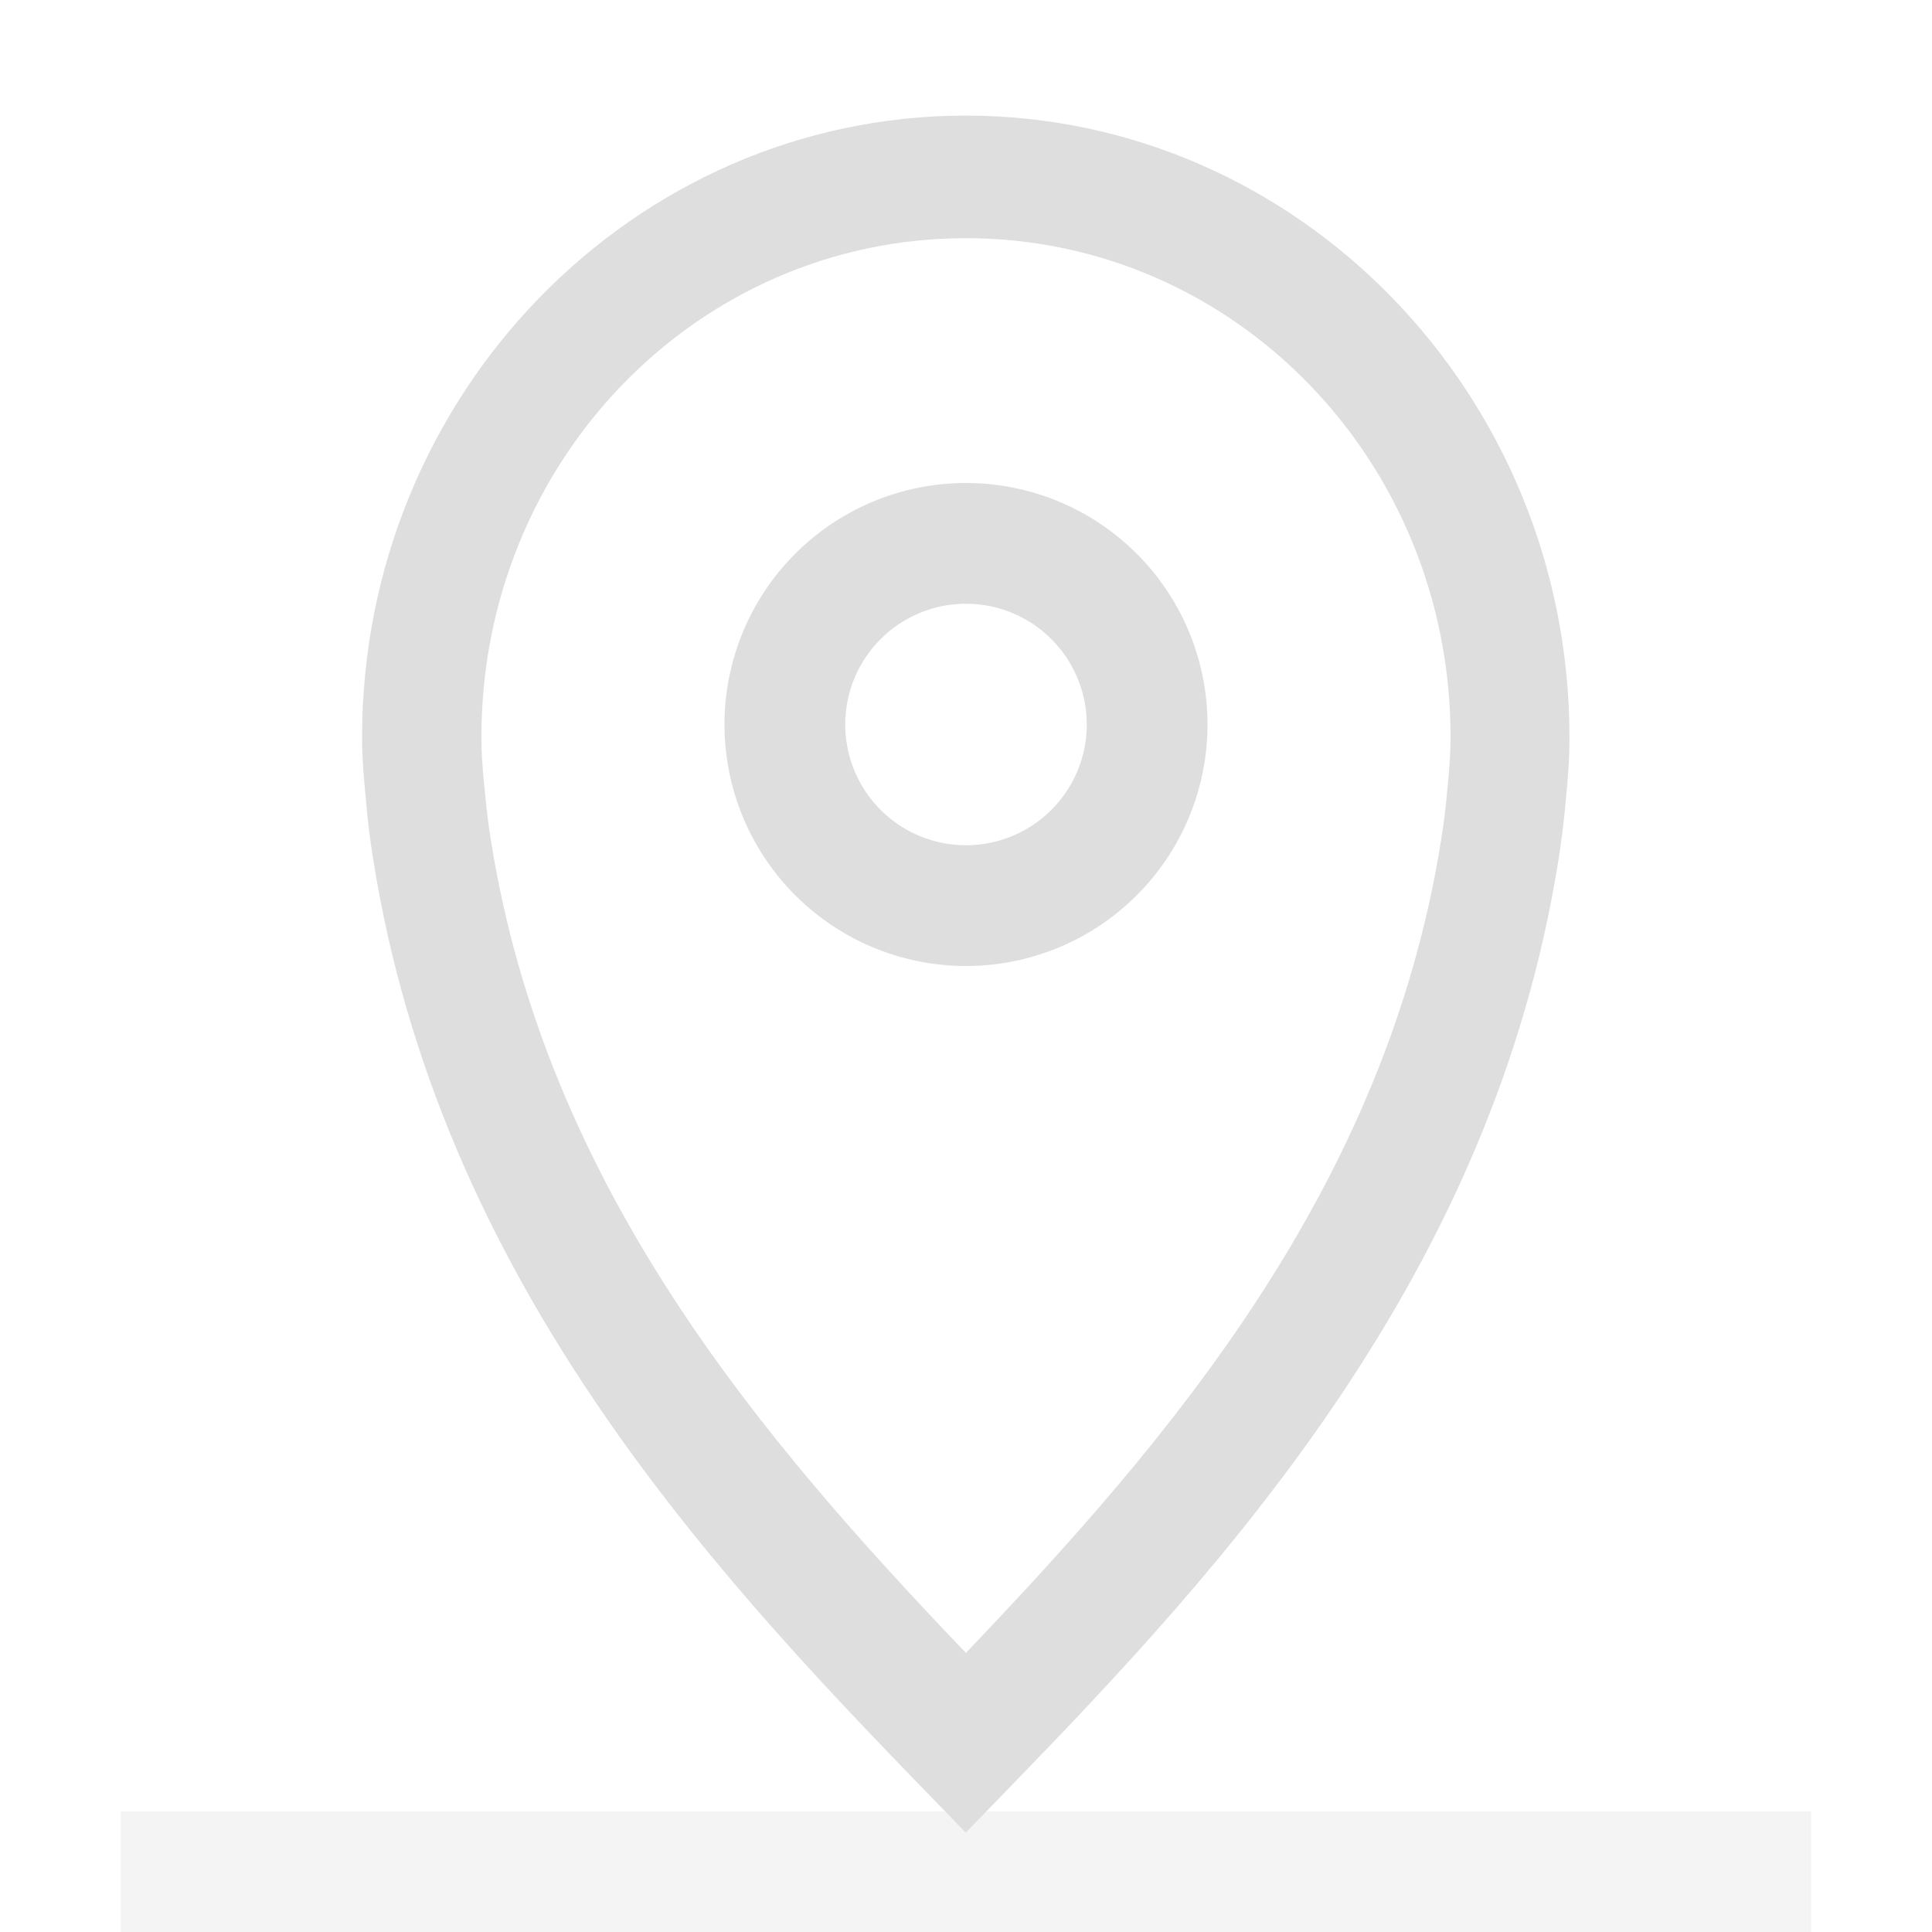
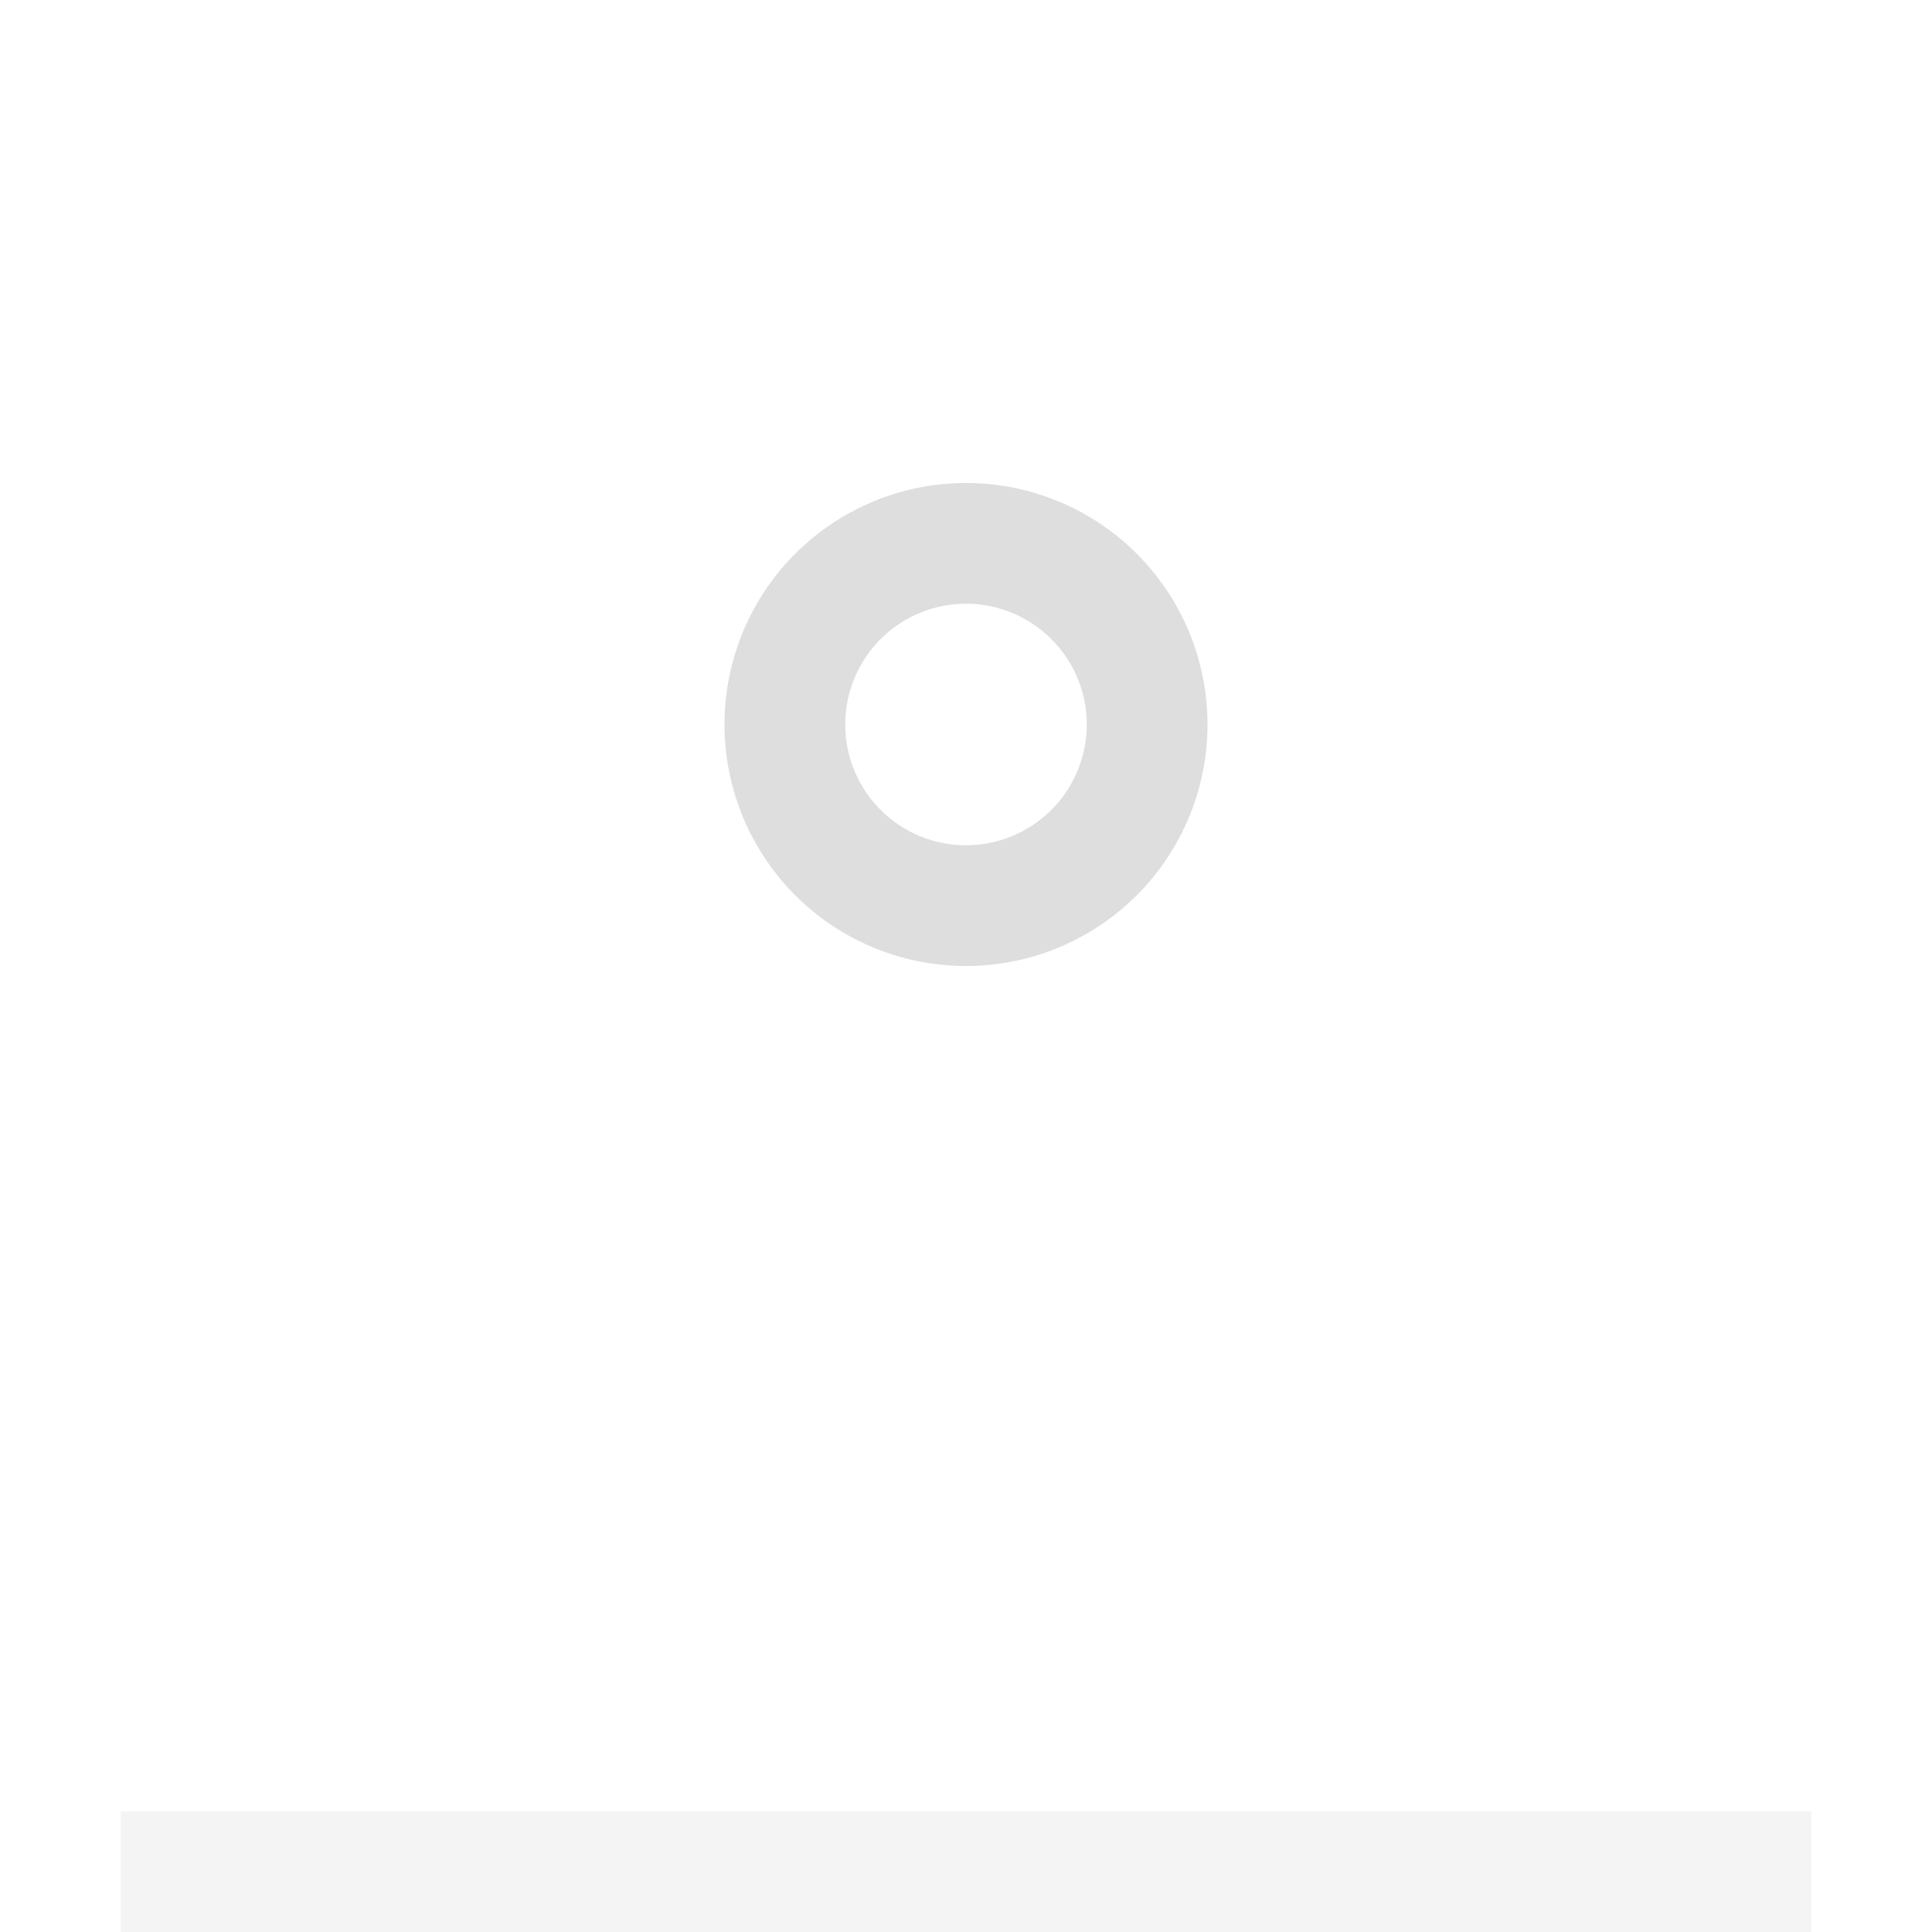
<svg xmlns="http://www.w3.org/2000/svg" width="16" height="16" version="1.1" viewBox="0 0 16 16">
  <g fill="#dedede">
    <rect x="1" y="15" width="14" height="1" opacity=".35" />
    <g transform="matrix(.9 0 0 .928 -341.21 -111.34)" stroke="#000000" stroke-width="1.094">
      <g fill="#dedede">
-         <path d="m388.01 121.01c-3.062 0-5.556 2.49-5.556 5.547 0 0.203 0.018 0.383 0.035 0.555 0.015 0.182 0.038 0.361 0.067 0.533 0.605 3.707 3.053 6.291 5.066 8.301l0.387 0.387 0.387-0.387c2.013-2.01 4.464-4.594 5.068-8.301 0.028-0.172 0.051-0.352 0.067-0.533 0.018-0.173 0.033-0.352 0.033-0.555 0-3.057-2.494-5.547-5.556-5.547zm0 1.094c2.47 0 4.46 1.987 4.46 4.453 0 0.143-0.011 0.28-0.027 0.443v6e-3l-2e-3 6e-3c-0.012 0.149-0.032 0.305-0.057 0.457-0.506 3.102-2.492 5.35-4.374 7.26-1.882-1.91-3.866-4.158-4.372-7.26-0.025-0.152-0.044-0.308-0.057-0.457l-2e-3 -6e-3v-6e-3c-0.017-0.164-0.027-0.301-0.027-0.443 0-2.466 1.988-4.453 4.458-4.453z" color="#000000" fill="#dedede" stroke="none" style="-inkscape-stroke:none" />
-       </g>
+         </g>
    </g>
    <path d="m8 4a2 2 0 0 0-2 2 2 2 0 0 0 2 2 2 2 0 0 0 2-2 2 2 0 0 0-2-2zm0 1a1 1 0 0 1 1 1 1 1 0 0 1-1 1 1 1 0 0 1-1-1 1 1 0 0 1 1-1z" stop-color="#000000" style="paint-order:stroke fill markers" />
  </g>
</svg>